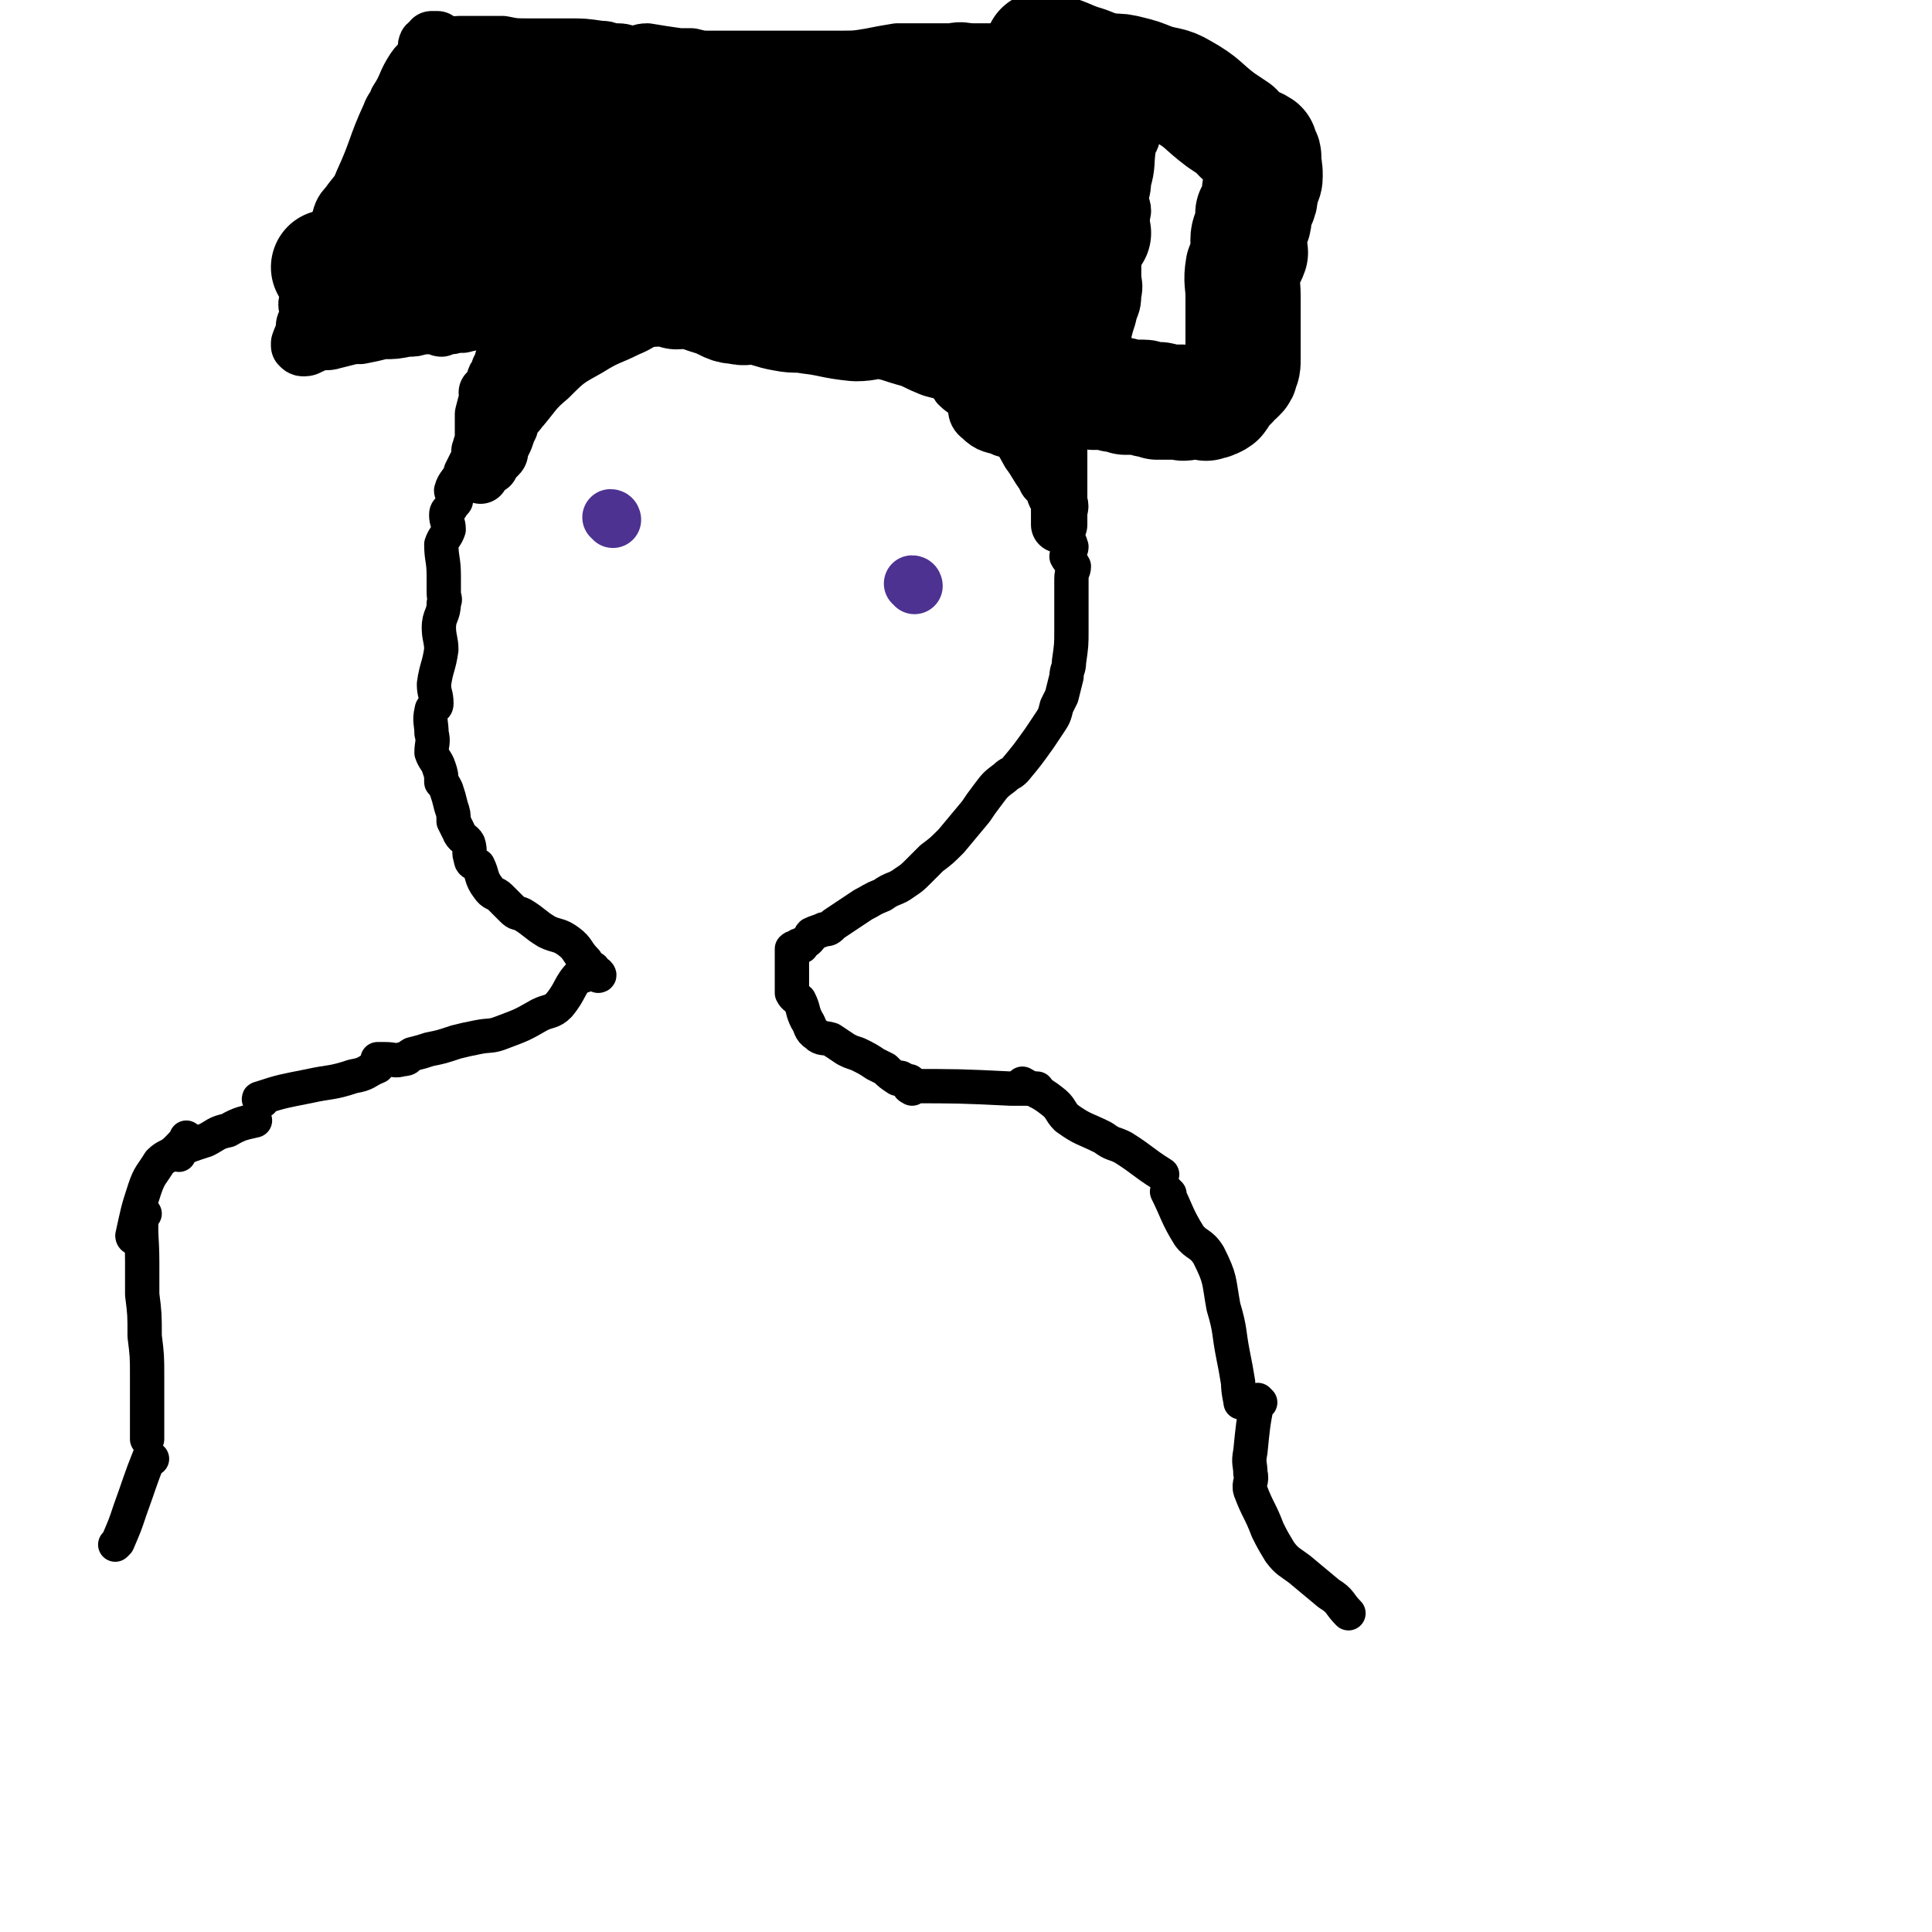
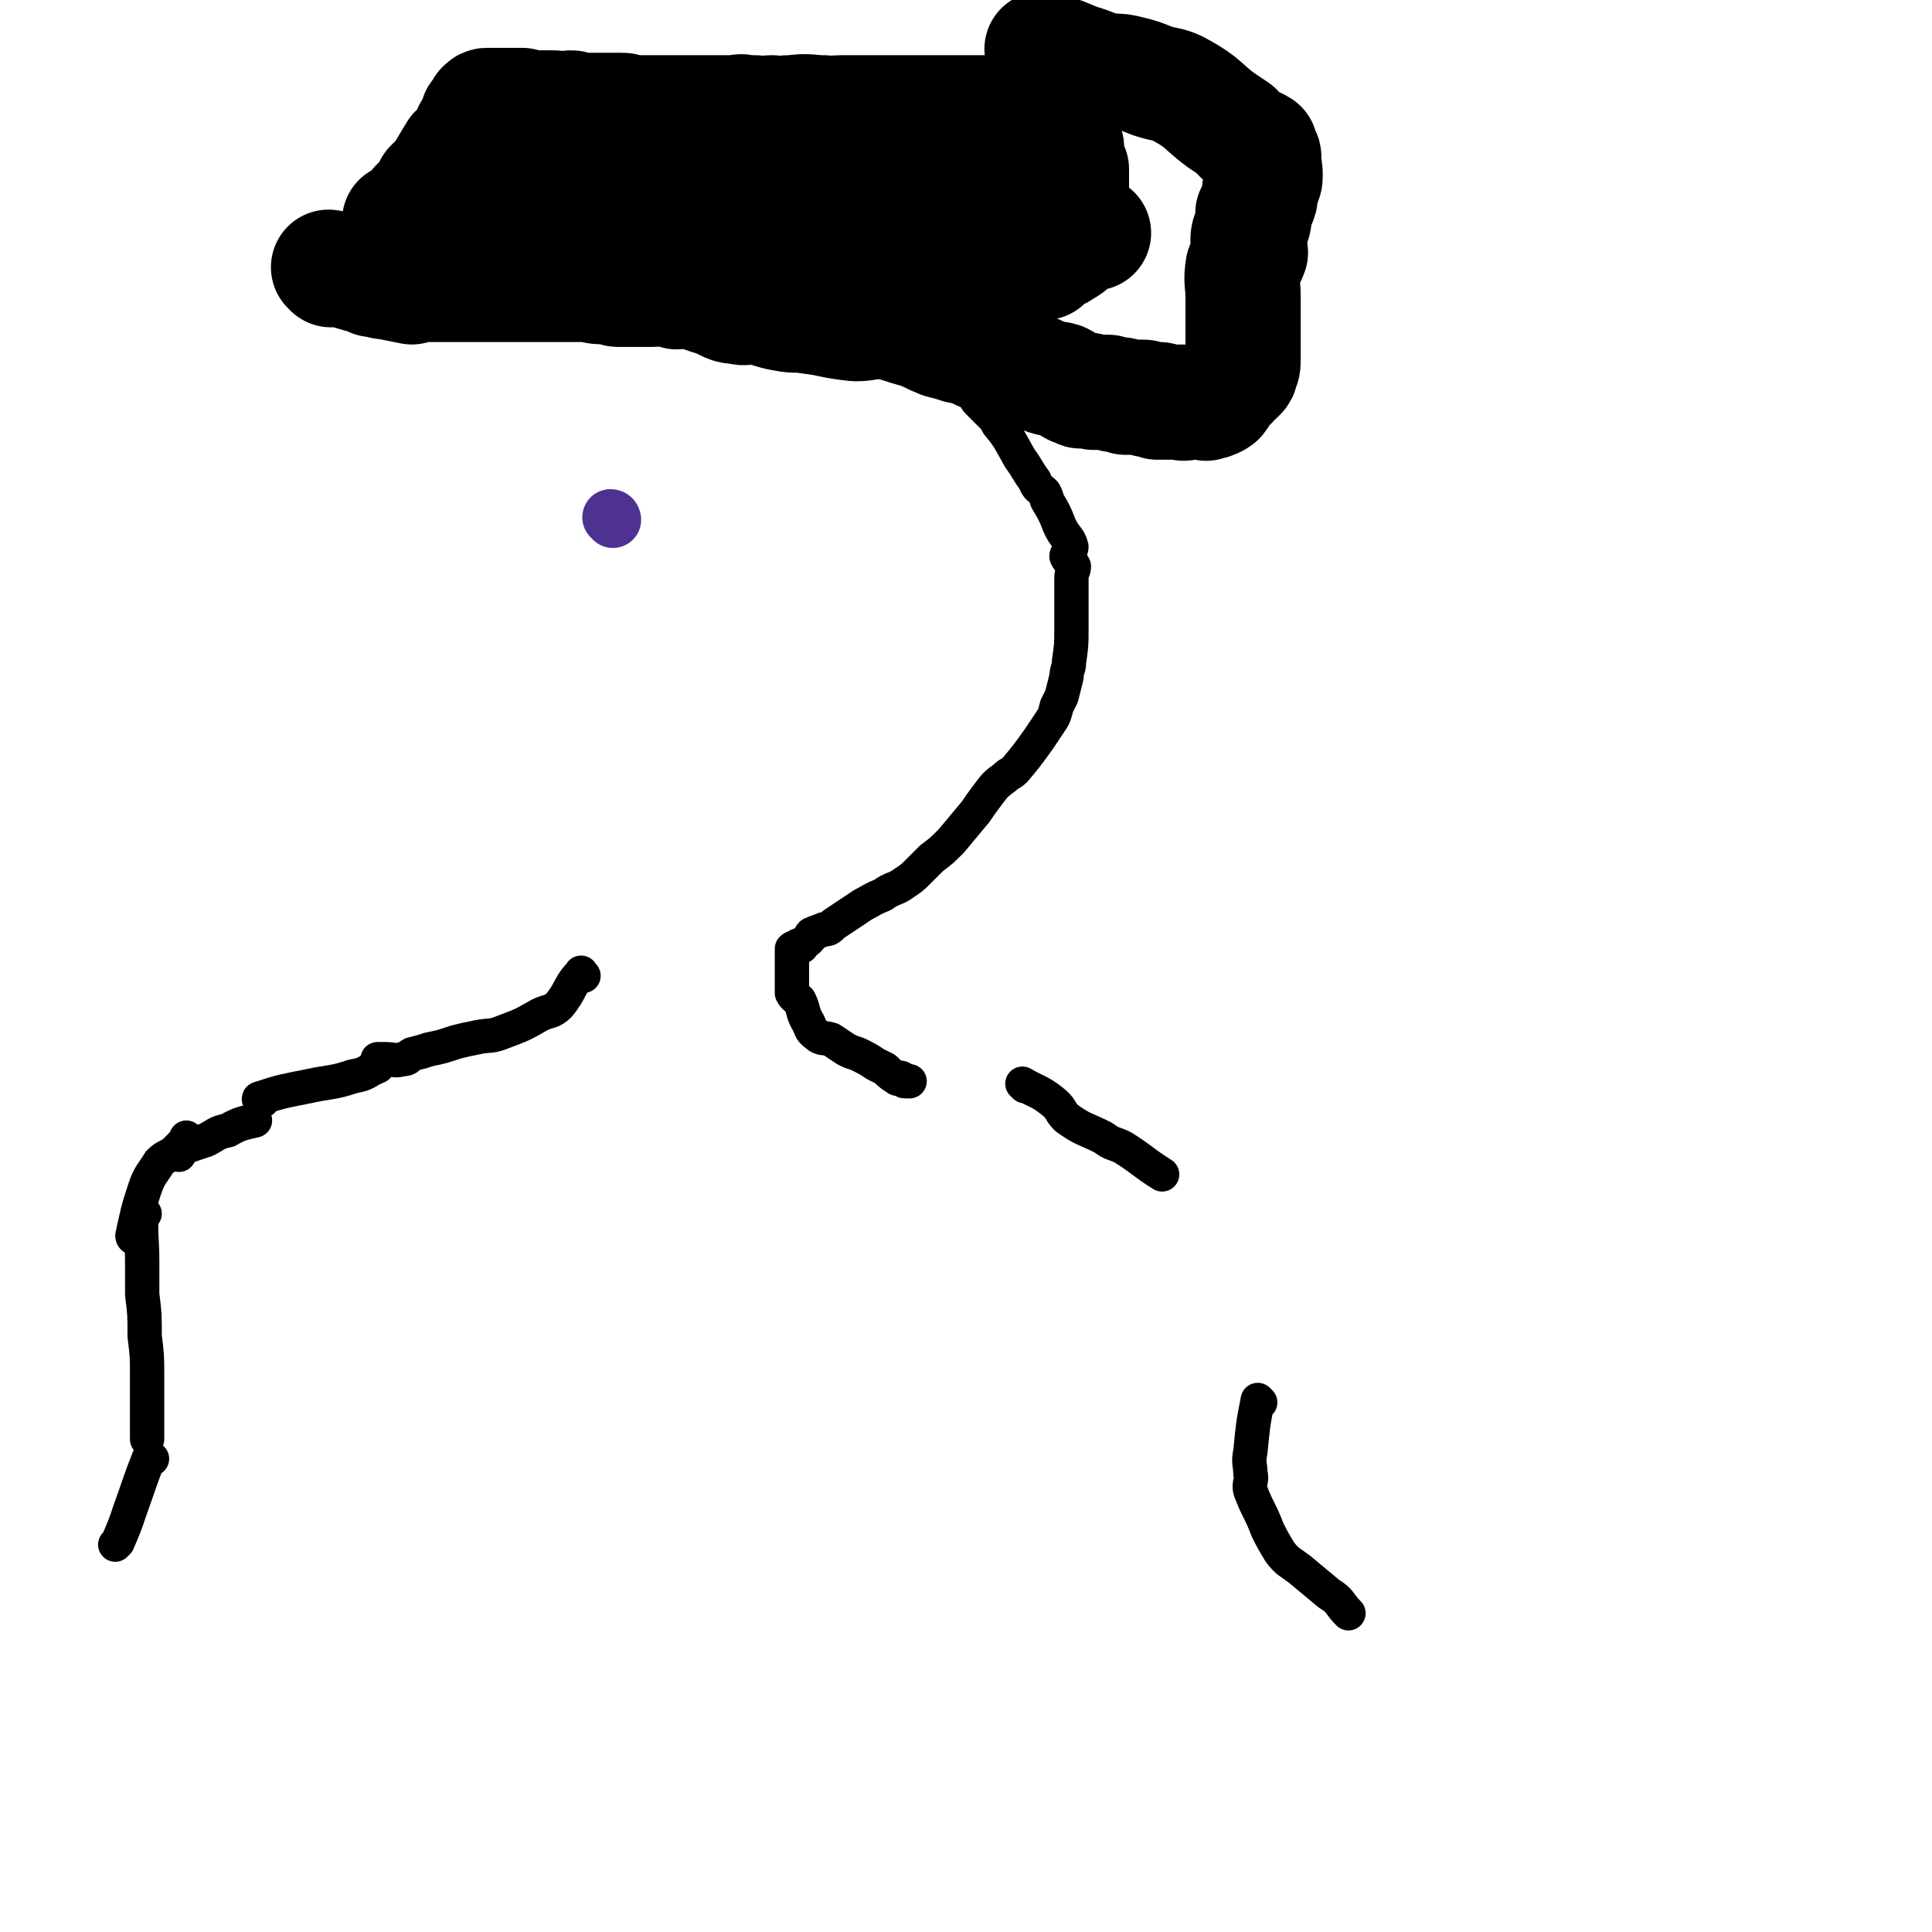
<svg xmlns="http://www.w3.org/2000/svg" viewBox="0 0 788 788" version="1.1">
  <g fill="none" stroke="#000000" stroke-width="14" stroke-linecap="round" stroke-linejoin="round">
-     <path d="M332,125c0,0 0,-1 -1,-1 -12,1 -12,2 -24,2 -9,1 -10,0 -19,1 -4,0 -3,1 -7,2 -10,2 -11,-1 -21,4 -15,6 -14,9 -28,18 -8,5 -8,5 -16,10 -6,4 -7,3 -12,8 -5,5 -4,6 -9,12 -3,3 -3,3 -5,7 -1,2 -1,2 -2,4 -1,4 -3,4 -4,8 0,2 2,2 2,4 0,1 -1,1 -2,3 -1,1 -2,1 -2,3 0,3 1,3 1,6 -1,3 -2,3 -3,6 0,6 1,6 1,13 0,3 0,3 0,7 0,2 1,2 0,4 0,5 -2,5 -2,10 0,4 1,5 1,9 -1,7 -2,7 -3,14 0,4 1,4 1,8 0,2 -2,1 -2,3 -1,4 0,5 0,9 1,4 0,4 0,8 1,3 2,3 3,6 1,3 1,3 1,6 1,1 1,1 2,3 1,3 1,3 2,7 1,3 1,3 1,6 1,2 1,2 2,4 1,3 3,3 4,5 1,3 0,4 1,6 0,2 1,2 3,3 2,4 1,5 4,9 2,3 3,2 5,4 3,3 3,3 5,5 2,2 2,1 4,2 5,3 5,4 10,7 4,2 5,1 9,4 4,3 3,4 7,8 1,2 1,2 3,3 0,0 0,1 0,1 1,1 2,1 2,1 1,1 0,1 0,1 " />
    <path d="M329,126c0,-1 -2,-1 -1,-1 8,1 9,1 18,4 12,5 12,6 24,13 0,0 0,0 0,0 4,3 4,3 8,5 3,2 3,2 6,4 3,2 3,2 6,4 3,2 3,2 6,4 2,2 1,3 3,5 3,3 3,3 6,6 1,1 1,1 2,3 5,6 5,7 9,14 3,4 3,5 6,9 1,3 2,3 4,5 1,2 1,2 1,3 3,5 3,5 5,10 2,5 4,5 5,9 0,2 -2,2 -2,4 1,2 2,2 3,4 0,2 -1,2 -1,5 0,5 0,5 0,10 0,2 0,2 0,5 0,3 0,3 0,6 0,6 0,6 -1,13 0,3 -1,3 -1,6 -1,4 -1,4 -2,8 -1,2 -1,2 -2,4 -1,4 -1,4 -3,7 -2,3 -2,3 -4,6 -5,7 -5,7 -10,13 -2,2 -2,1 -4,3 -4,3 -4,3 -7,7 -3,4 -3,4 -5,7 -5,6 -5,6 -10,12 -4,4 -4,4 -8,7 -3,3 -3,3 -5,5 -3,3 -3,3 -6,5 -4,3 -5,2 -9,5 -5,2 -4,2 -8,4 -3,2 -3,2 -6,4 -3,2 -3,2 -6,4 -2,2 -2,2 -4,2 -2,1 -3,1 -5,2 -1,1 0,1 -1,2 -1,1 -1,1 -3,2 0,0 0,0 0,0 0,1 0,1 0,1 -1,0 -1,-1 -2,0 0,0 0,0 0,0 -1,1 -1,0 -2,1 0,1 0,1 0,2 0,0 0,0 0,0 0,1 0,1 0,2 0,3 0,3 0,6 0,2 0,2 0,4 0,2 0,2 0,4 1,2 2,2 3,3 2,4 1,4 3,8 2,3 1,4 4,6 2,2 3,1 6,2 3,2 3,2 6,4 2,1 2,1 5,2 4,2 4,2 7,4 2,1 2,1 4,2 2,2 2,2 5,4 1,0 1,-1 2,0 1,0 0,1 1,1 1,0 1,0 2,0 " />
    <path d="M238,398c-1,0 -1,-2 -1,-1 -5,5 -4,7 -9,13 -3,3 -4,2 -8,4 -7,4 -7,4 -15,7 -5,2 -5,1 -10,2 -5,1 -5,1 -9,2 -6,2 -6,2 -11,3 -3,1 -3,1 -7,2 -2,1 -1,2 -4,2 -3,1 -3,0 -7,0 0,0 0,0 -1,0 0,0 0,0 0,0 -1,0 -1,0 -2,0 " />
-     <path d="M372,444c0,0 -2,-1 -1,-1 19,0 21,0 41,1 5,0 9,0 11,0 " />
    <path d="M107,449c-1,0 -2,-1 -1,-1 9,-3 10,-3 20,-5 9,-2 9,-1 18,-4 6,-1 5,-2 10,-4 " />
    <path d="M55,505c0,0 -1,0 -1,-1 2,-9 2,-10 5,-19 2,-6 3,-6 6,-11 3,-3 4,-2 7,-5 2,-2 4,-4 4,-5 " />
    <path d="M73,471c0,0 -1,-1 -1,-1 5,-3 6,-3 12,-5 4,-2 4,-3 9,-4 5,-3 7,-3 11,-4 " />
    <path d="M418,443c0,0 -1,-1 -1,-1 5,3 7,3 12,7 4,3 3,4 6,7 7,5 7,4 15,8 4,3 4,2 8,4 8,5 8,6 16,11 " />
-     <path d="M477,487c0,0 -1,-1 -1,-1 4,8 4,10 9,18 3,4 5,3 8,8 5,10 4,10 6,21 3,10 2,10 4,20 1,5 1,5 2,11 0,4 1,7 1,8 " />
    <path d="M59,495c0,0 -1,-1 -1,-1 -1,9 0,10 0,21 0,6 0,6 0,13 1,8 1,8 1,17 1,8 1,8 1,17 0,7 0,7 0,14 0,6 0,6 0,11 " />
    <path d="M62,595c0,0 -1,-1 -1,-1 -4,10 -4,11 -8,22 -2,6 -2,6 -5,13 -1,1 -1,1 -1,1 " />
    <path d="M514,572c0,0 -1,-1 -1,-1 -2,10 -2,11 -3,21 -1,5 0,5 0,9 1,3 -1,4 0,7 3,8 4,8 7,16 2,4 2,4 5,9 3,4 4,4 8,7 6,5 6,5 12,10 5,3 4,4 8,8 " />
  </g>
  <g fill="none" stroke="#4D3292" stroke-width="23" stroke-linecap="round" stroke-linejoin="round">
    <path d="M250,212c0,0 0,-1 -1,-1 " />
-     <path d="M373,239c0,0 0,-1 -1,-1 " />
  </g>
  <g fill="none" stroke="#000000" stroke-width="23" stroke-linecap="round" stroke-linejoin="round">
-     <path d="M204,176c0,-1 -1,-1 -1,-1 0,-1 1,0 2,-1 4,-3 4,-4 8,-8 5,-6 5,-7 11,-12 7,-7 7,-7 16,-12 8,-5 8,-4 16,-8 5,-2 5,-3 10,-5 6,-2 6,-1 12,-3 7,-3 6,-3 13,-6 3,-2 3,-2 7,-3 3,-1 3,0 6,-1 9,-3 9,-3 17,-6 6,-2 6,-2 11,-4 6,-1 6,-1 13,-3 3,-1 3,-1 7,-1 5,-1 5,0 10,0 3,0 3,-1 7,-1 4,0 4,0 8,0 6,1 6,1 12,2 3,1 4,0 6,2 2,0 1,1 2,2 3,3 4,3 7,5 3,1 3,1 5,3 4,4 4,4 7,8 1,1 1,2 2,3 2,3 3,3 5,6 1,2 -1,3 0,5 2,4 3,4 5,9 1,1 2,1 2,2 0,1 -1,1 -1,3 0,2 -1,2 0,4 1,6 3,6 4,12 1,3 -1,3 -1,7 0,3 0,3 0,5 0,3 0,3 0,5 0,4 0,4 0,8 0,5 0,5 0,10 0,1 0,1 0,3 0,3 0,3 0,6 0,1 0,1 0,2 0,0 0,1 0,1 0,0 0,-1 0,-1 0,-1 0,-1 0,-2 0,-1 0,-1 0,-2 0,-2 1,-2 0,-4 -1,-3 -2,-3 -2,-5 -1,-2 1,-2 1,-4 -1,-3 -2,-3 -3,-6 -1,-3 0,-3 -1,-6 -3,-5 -3,-5 -6,-10 -1,-2 -1,-2 -2,-4 -2,-6 -2,-6 -4,-12 -2,-4 -1,-4 -4,-7 -4,-6 -4,-6 -10,-12 -3,-3 -4,-2 -7,-4 -3,-3 -2,-3 -4,-5 -3,-3 -3,-3 -7,-6 -4,-3 -5,-3 -9,-6 -4,-3 -4,-3 -8,-6 -1,0 -1,0 -1,0 -3,-1 -2,-2 -5,-3 -1,0 -2,0 -3,-1 -1,0 -1,-1 -3,-1 -1,-1 -1,-1 -2,-1 0,0 0,0 -1,-1 0,0 0,0 -1,1 -1,0 -1,0 -1,0 0,1 1,1 2,2 0,0 0,0 0,1 0,0 -1,0 0,0 3,3 3,3 6,6 3,2 3,2 6,5 2,3 2,4 4,7 3,3 4,3 6,6 8,8 8,8 14,17 3,3 2,4 4,7 3,3 4,2 6,6 2,3 0,5 3,7 4,4 5,3 11,5 0,0 0,0 0,0 -1,0 -1,0 -1,0 -1,0 0,-1 0,-2 0,-1 0,-1 0,-3 -1,-1 -2,-1 -3,-2 -1,-2 0,-2 -1,-3 -5,-6 -5,-6 -9,-11 -1,-1 -1,-1 -2,-3 -1,-1 -1,-1 -2,-2 -9,-6 -9,-6 -18,-10 -3,-3 -3,-3 -8,-4 -6,-2 -6,-1 -12,-3 -5,-1 -5,-2 -9,-4 -7,-2 -7,-2 -14,-3 -11,-3 -11,-3 -22,-5 -6,-2 -6,-1 -11,-2 -6,-1 -6,-2 -12,-3 -11,-1 -11,-1 -22,-1 -8,0 -9,0 -17,1 -3,1 -3,2 -6,3 -1,1 -2,0 -3,1 -2,2 -2,2 -3,4 -1,1 0,1 0,2 -1,1 0,1 0,2 0,0 0,0 0,1 0,0 0,0 0,1 0,0 0,0 0,0 0,0 0,0 0,1 0,0 0,0 0,1 -2,2 -3,1 -4,3 -1,1 1,1 0,2 0,1 -1,0 -2,1 -1,0 -1,0 -2,1 0,1 0,2 0,3 -1,0 -2,0 -3,0 0,0 1,0 1,1 0,1 -1,1 -2,2 -1,0 -1,0 -2,0 0,0 1,0 1,1 -1,1 -2,1 -3,2 0,1 1,1 1,1 0,2 -1,2 -2,3 -1,1 -1,1 -2,2 -1,1 -1,1 -1,3 -1,2 0,2 -1,3 -1,2 -2,2 -3,3 0,1 2,2 1,3 -1,3 -2,3 -4,6 -1,1 -1,1 -1,3 -1,2 -1,2 -2,5 -1,2 -1,2 -2,4 0,2 0,2 -1,3 -2,2 -2,2 -3,4 -1,0 -1,0 -2,1 -1,0 -1,0 -2,1 0,1 -1,1 -1,1 0,0 0,0 1,1 0,0 0,0 0,0 0,0 0,-1 0,-2 0,0 0,0 0,-1 0,0 0,0 0,-1 0,0 0,0 0,-1 0,-1 0,-1 0,-1 0,-1 0,-1 0,-1 0,0 0,0 0,-1 0,0 0,0 0,0 0,-1 0,-1 0,-1 0,0 0,0 0,-1 0,0 -1,0 0,0 0,-2 0,-2 1,-3 0,0 0,0 0,0 0,0 0,0 0,-1 0,0 0,0 0,0 0,-1 0,-1 0,-2 0,-1 0,-1 0,-2 0,-1 0,-1 0,-1 0,0 0,0 0,-1 0,-1 0,-1 0,-1 0,0 0,0 0,0 0,-1 0,-1 0,-2 0,-1 0,-1 0,-2 1,-4 1,-4 2,-7 0,0 0,0 0,-1 0,-1 -1,-1 0,-1 1,-1 2,-1 2,-2 1,-1 0,-2 1,-4 1,-1 2,-1 2,-2 1,0 0,1 0,1 -1,-1 0,-1 0,-2 0,0 -1,0 0,-1 1,-1 1,-1 2,-3 0,0 -1,0 -1,0 1,-1 2,-1 3,-2 0,-1 -2,-1 -1,-2 0,-2 2,-2 2,-3 0,0 -1,0 -1,0 1,-2 2,-2 3,-4 1,-1 0,-2 1,-3 3,-4 3,-3 6,-7 1,-1 0,-1 1,-2 1,-1 1,-1 3,-2 1,-1 1,-1 2,-2 0,-1 -1,-1 -1,-1 0,-1 2,-1 2,-1 0,0 -1,0 -2,1 -1,0 0,0 0,1 -1,2 -1,2 -3,4 0,0 0,1 -1,1 -1,1 -1,1 -2,2 -1,1 0,1 -1,2 -1,0 -1,0 -2,0 -1,0 -1,0 -2,0 -2,0 -2,0 -4,1 -1,0 -1,0 -2,0 -1,0 -1,0 -2,0 -1,0 -1,0 -3,0 -2,0 -2,-1 -4,0 -1,0 -1,0 -2,0 -3,1 -3,2 -5,2 -2,1 -2,0 -4,0 -1,0 -1,1 -2,1 -1,0 -1,-1 -2,0 -1,0 -1,0 -2,1 -1,0 -1,-1 -3,-1 -1,0 -1,0 -1,0 -2,0 -2,0 -4,0 -3,1 -3,1 -6,1 -5,1 -5,1 -10,1 -4,1 -4,1 -9,2 -2,0 -2,0 -3,0 -4,1 -4,1 -8,2 -3,1 -3,0 -7,1 -1,0 -1,0 -2,0 0,1 0,1 0,1 -1,0 -1,1 -3,1 0,0 -1,-1 -1,-1 0,1 1,1 1,1 -1,0 -1,0 -2,-1 0,0 0,0 0,0 0,-1 0,-1 0,-1 1,-3 2,-4 2,-7 1,0 0,0 0,0 0,-2 2,-2 2,-4 0,-3 -1,-3 -1,-5 0,-1 2,-1 2,-1 0,-2 0,-2 0,-3 0,-2 -1,-2 0,-3 0,-1 2,0 2,-1 1,-1 -1,-2 -1,-4 1,-1 3,0 3,-1 0,-1 -1,-1 -1,-3 1,-2 1,-2 2,-5 3,-4 4,-4 6,-9 1,-3 0,-3 1,-6 1,-3 2,-3 4,-6 3,-4 3,-3 5,-8 6,-13 5,-14 11,-27 1,-3 2,-3 3,-6 4,-6 3,-7 7,-13 2,-3 3,-2 5,-6 1,-1 -1,-2 0,-4 1,-1 3,-1 4,-2 0,0 -2,0 -2,0 1,0 2,0 2,0 1,0 0,0 0,0 0,1 0,2 0,2 1,0 1,0 2,0 2,0 2,0 4,0 1,1 1,0 3,0 3,0 3,0 6,0 3,0 3,0 5,0 4,0 4,0 7,0 5,1 5,1 11,1 3,0 3,0 7,0 1,0 1,0 2,0 3,0 3,0 7,0 6,0 6,0 13,1 2,0 2,0 4,1 2,0 2,0 3,0 3,0 3,1 7,1 2,0 2,-1 5,-1 6,1 6,1 13,2 3,0 3,0 5,0 4,1 4,1 7,1 5,0 5,0 10,0 4,0 4,0 8,0 3,0 3,0 6,0 3,0 3,0 6,0 6,0 6,0 12,0 6,0 6,0 12,0 6,0 6,0 12,-1 5,-1 5,-1 11,-2 5,0 5,0 11,0 6,0 6,0 11,0 5,-1 5,0 9,0 10,0 10,0 21,0 3,0 3,0 7,0 5,0 5,1 11,1 4,1 5,0 9,1 3,1 3,2 6,3 2,1 2,1 3,1 3,1 3,1 6,2 1,1 1,1 2,1 2,1 2,0 3,1 0,1 -1,1 -1,2 0,0 0,1 0,1 0,2 1,2 0,5 -1,2 -2,2 -2,5 -1,1 0,1 0,3 1,3 1,3 0,6 0,4 -1,3 -2,7 -1,7 0,7 -2,14 0,4 -1,4 -1,8 0,2 1,2 1,4 -1,6 -2,6 -3,11 -1,8 -1,8 -1,15 0,4 1,4 0,8 0,5 -1,4 -2,9 -1,3 -1,3 -2,7 0,7 1,7 0,14 -1,3 -1,3 -2,5 0,2 0,2 0,3 0,2 1,2 0,3 -1,2 -2,2 -2,3 -1,2 0,2 0,4 1,0 1,1 0,1 0,1 -2,2 -2,2 0,0 1,-2 1,-3 -1,-3 -2,-3 -2,-6 -2,-4 -2,-4 -2,-8 0,-5 1,-5 1,-9 -1,-5 -1,-5 -2,-9 0,-2 -1,-2 -1,-4 0,-3 1,-3 1,-7 0,-4 0,-4 0,-8 0,-9 -1,-9 -1,-18 -1,-4 0,-4 0,-7 -1,-5 -2,-5 -3,-10 -2,-9 -2,-9 -4,-18 -2,-10 -1,-10 -3,-21 -1,-3 0,-3 -2,-6 -2,-3 -3,-2 -4,-4 -1,-1 -1,-2 -1,-2 0,0 0,1 1,2 0,3 0,3 0,6 0,3 -1,3 0,5 0,3 2,3 2,7 0,5 -1,6 -1,12 0,7 0,7 0,14 0,10 -1,10 -1,20 -1,5 0,5 0,9 -1,8 -2,8 -3,15 0,6 1,6 1,13 0,4 -2,4 -2,9 -1,3 0,3 0,7 0,0 0,0 0,0 1,-1 2,0 2,-1 1,-4 0,-5 0,-10 0,-3 0,-3 0,-7 0,-3 -1,-2 -2,-5 -1,-5 -2,-5 -2,-11 -1,-12 0,-12 -1,-24 0,-7 -2,-6 -2,-13 -1,-4 0,-4 1,-8 0,-9 0,-9 0,-19 0,-7 -1,-7 0,-15 0,-5 1,-5 2,-10 1,-7 1,-8 2,-15 0,0 -1,1 -1,1 -1,0 0,-2 0,-2 0,1 0,2 0,4 0,3 0,3 0,7 0,4 0,4 0,9 0,12 2,13 1,25 0,8 -2,8 -2,16 0,5 1,5 1,11 0,10 0,10 0,19 0,6 0,6 0,11 0,6 0,6 0,11 0,0 0,0 0,0 0,1 -1,0 -1,0 1,-4 1,-4 2,-8 1,-4 2,-4 3,-8 0,-2 -1,-2 -1,-4 0,-4 0,-4 0,-8 0,-2 -1,-2 -2,-3 0,-2 1,-3 0,-3 -1,-1 -3,0 -4,0 -1,-1 1,-2 1,-3 0,-1 -2,-1 -2,-2 0,0 1,-1 1,0 -1,0 -2,0 -3,1 0,0 0,0 -1,0 -1,1 -1,2 -2,2 -2,1 -2,1 -4,1 -10,0 -10,-1 -19,-1 -9,1 -9,1 -17,2 -7,1 -7,0 -14,1 -10,2 -10,2 -20,4 -9,1 -9,0 -18,2 -7,1 -7,1 -14,2 -8,1 -8,1 -16,2 -7,1 -7,2 -14,2 -8,0 -8,0 -16,0 -8,0 -8,1 -17,1 -12,-1 -12,-1 -25,-2 -4,0 -4,1 -8,1 -7,-1 -7,-2 -15,-2 -5,-1 -5,0 -9,-1 -5,0 -5,0 -10,-1 -2,0 -2,0 -5,0 -2,-1 -2,-1 -4,-1 -2,0 -2,0 -4,0 0,0 0,0 0,0 -1,0 -2,0 -2,0 1,1 3,1 5,2 1,0 0,1 1,1 2,1 2,-1 4,0 6,1 6,2 12,3 4,1 4,0 9,1 6,0 6,0 12,1 4,1 4,1 8,2 11,2 11,1 23,3 4,1 4,2 8,3 4,0 4,0 7,1 6,2 6,3 13,4 9,2 9,1 19,2 5,0 5,0 9,1 3,0 3,0 6,1 5,1 5,1 9,2 0,1 1,1 1,0 " />
-   </g>
+     </g>
  <g fill="none" stroke="#000000" stroke-width="47" stroke-linecap="round" stroke-linejoin="round">
    <path d="M135,110c0,0 -1,-1 -1,-1 7,1 8,2 16,4 1,0 1,0 2,1 3,0 3,1 6,1 5,1 5,1 10,2 1,0 1,-1 1,-1 5,0 5,0 9,0 2,0 2,0 3,0 1,0 1,0 1,0 1,0 1,0 2,0 2,0 2,0 4,0 2,0 2,0 4,0 1,0 1,0 1,0 3,0 3,0 7,0 2,0 2,0 5,0 2,0 2,0 3,0 2,0 2,0 4,0 0,0 0,0 0,0 2,0 2,0 4,0 4,0 4,0 7,0 1,0 1,0 3,0 3,0 3,0 6,0 1,0 1,0 2,0 3,0 3,0 6,0 4,1 4,1 9,1 2,0 2,1 3,1 3,0 4,0 7,0 3,0 3,0 7,0 3,0 3,-1 6,0 2,0 2,0 4,1 3,0 3,-1 6,-1 5,0 5,0 9,0 5,0 5,0 9,0 8,0 8,0 16,0 4,0 4,0 8,0 5,0 5,0 11,-1 9,-1 9,-2 18,-3 8,-1 8,-1 17,-2 1,0 1,-1 2,-1 6,-1 6,0 11,-1 6,0 6,1 12,0 4,0 4,-1 7,-1 2,0 2,1 4,1 1,-1 1,-1 2,-1 3,-1 3,-1 6,-1 5,0 5,0 9,-1 2,0 2,0 3,0 0,-1 0,-1 1,-2 0,0 0,0 1,0 2,-1 2,-1 3,-2 1,0 1,0 2,-1 1,0 1,-1 2,-1 0,-1 1,0 1,-1 0,0 0,0 -1,-1 0,-1 0,-1 0,-1 1,-1 2,-1 3,-2 0,0 -1,-1 -1,-2 0,0 0,0 0,-1 0,0 0,0 0,-1 0,0 0,0 0,-1 0,0 0,0 0,0 0,-1 0,-1 0,-1 0,-1 0,-1 0,-1 0,0 0,0 0,-1 0,0 0,0 0,0 0,-1 0,-1 0,-1 0,-1 0,-1 0,-2 0,0 0,0 0,0 0,-1 0,-1 0,-2 0,0 0,0 0,0 0,-1 0,-1 0,-2 0,0 0,0 0,0 0,-1 0,-1 0,-1 0,0 0,0 0,0 0,-1 0,-1 0,-2 0,0 0,0 0,-1 0,0 0,0 0,-1 0,0 0,0 0,-1 0,0 0,0 0,0 0,0 0,0 0,-1 0,-1 0,-1 0,-1 0,0 0,0 0,0 0,-1 0,-1 0,-1 0,0 0,0 0,-1 0,0 0,0 0,0 0,0 0,0 0,-1 0,0 0,-1 0,-1 -1,0 -1,0 -2,0 0,0 0,-1 0,-1 0,0 0,0 0,0 0,-1 0,-1 0,-1 0,0 0,0 0,-1 0,0 0,0 0,0 0,-1 0,-1 0,-1 0,0 0,0 0,-1 0,0 0,0 0,-1 0,0 0,0 0,-1 0,0 0,0 0,-1 0,-1 0,-1 0,-1 -1,-3 -2,-3 -2,-6 0,-1 0,-1 1,-3 0,0 0,0 0,0 0,0 0,0 0,0 0,-1 0,-1 0,-1 0,0 0,0 0,0 -1,-1 -1,0 -2,0 -1,-1 -1,-1 -1,-1 -1,0 -1,0 -2,-1 -1,0 -1,0 -2,-1 -1,0 -1,1 -1,1 -3,0 -3,0 -5,0 -1,0 0,-1 -1,-1 -1,0 -1,0 -1,0 -1,0 -1,0 -1,0 -1,0 -1,0 -2,-1 -1,0 -1,0 -2,0 -1,0 -1,0 -1,0 -1,0 -1,0 -2,0 -1,0 -1,0 -2,0 -2,0 -2,0 -4,0 -5,0 -5,0 -11,0 -3,0 -3,0 -7,0 -2,0 -2,0 -3,0 -5,0 -5,0 -9,0 -2,0 -2,0 -4,0 -7,0 -7,0 -14,0 -3,0 -3,0 -5,0 -5,0 -5,0 -9,0 -4,0 -4,1 -7,0 -6,0 -6,-1 -13,0 -3,0 -3,0 -6,1 -1,0 -1,0 -2,-1 -4,0 -4,1 -7,0 -2,0 -2,0 -5,0 -1,-1 -1,0 -2,0 -2,0 -2,0 -3,0 -3,0 -3,0 -6,0 -2,0 -2,0 -5,0 -1,0 -1,0 -2,0 -2,0 -2,0 -4,0 -1,0 -1,0 -1,0 -4,0 -4,0 -7,0 0,0 0,0 0,0 -3,0 -3,0 -6,0 -2,0 -2,0 -4,0 -2,0 -2,0 -3,0 -2,0 -2,0 -4,0 -1,0 -1,-1 -2,-1 -2,0 -2,0 -4,0 0,0 0,0 -1,0 -2,0 -2,0 -4,0 0,0 0,0 -1,0 -3,0 -3,0 -7,0 -1,0 -2,1 -3,0 -1,0 0,-1 -1,-1 -2,0 -2,1 -4,1 -2,-1 -2,-1 -5,-1 -1,0 -1,0 -3,0 -1,0 -1,0 -3,0 0,0 0,0 -1,0 -2,0 -2,0 -4,-1 -2,0 -2,0 -3,0 -2,0 -2,0 -3,0 -1,0 -1,0 -2,0 -2,0 -2,0 -5,0 0,0 0,0 -1,0 -1,0 -1,0 -2,1 0,0 0,1 0,2 0,0 0,0 0,0 0,0 0,0 0,0 -1,1 -2,1 -2,1 -1,1 1,2 1,3 -1,1 -2,1 -3,2 -1,1 -1,1 -1,2 -1,2 -1,2 -2,4 -1,2 -2,2 -4,4 -3,5 -3,5 -6,10 -2,2 -2,2 -4,4 -1,2 -1,2 -2,4 -2,2 -2,2 -4,4 -1,2 -1,2 -2,4 -1,0 -1,0 -2,1 -1,1 -1,1 -2,1 0,1 -1,0 -1,0 0,1 0,1 1,1 0,0 0,0 0,0 0,1 0,1 0,2 0,0 0,0 0,1 0,0 0,0 0,0 0,1 -1,1 0,1 1,0 1,0 2,0 0,0 0,0 1,0 1,-1 1,-1 1,-1 2,-1 2,-1 4,-2 2,0 3,1 4,1 2,-1 1,-1 2,-2 4,-1 4,-1 7,-1 1,-1 1,-1 2,-1 7,0 7,0 13,1 2,0 2,0 4,0 2,0 2,0 4,0 4,0 4,-1 8,0 7,0 7,0 13,0 5,0 5,0 9,0 4,0 4,0 8,0 7,0 7,1 14,0 8,0 8,-1 16,-1 6,-1 6,-1 11,-1 6,-1 6,-1 12,-2 6,0 6,-1 11,-2 9,-1 9,0 19,-1 8,-1 8,-1 16,-2 6,0 6,0 13,-1 6,0 6,1 12,1 5,0 5,0 10,0 5,0 5,0 10,0 6,0 6,0 13,1 6,0 6,1 12,1 2,0 3,0 5,1 2,0 1,1 3,2 4,1 5,0 9,2 2,0 2,1 4,2 2,1 2,0 3,1 1,1 2,0 3,1 0,1 -2,1 -2,2 0,1 1,1 3,1 0,0 0,0 1,0 1,0 2,0 2,0 -1,0 -2,0 -3,0 -1,-1 -1,-1 -2,-2 -1,-1 -1,-2 -2,-3 -2,-2 -3,-1 -5,-3 -1,-1 -1,-1 -1,-1 -3,-1 -3,-1 -7,-2 -5,-1 -5,0 -11,-1 -7,-2 -7,-2 -15,-3 -4,-1 -4,0 -9,-1 -5,-1 -5,-1 -11,-2 -3,-1 -3,0 -6,-1 -7,0 -7,-1 -14,-1 -14,-2 -14,-2 -29,-2 -3,0 -3,0 -7,0 -3,0 -3,0 -7,0 -7,0 -7,0 -14,0 -10,0 -10,0 -21,0 -6,0 -6,-1 -12,0 -6,0 -6,0 -12,0 -2,1 -2,0 -4,0 -4,0 -4,0 -8,1 -3,0 -3,0 -5,1 -3,0 -4,0 -6,0 -2,1 -2,1 -4,2 -1,0 -1,0 -2,0 -2,1 -2,1 -3,1 -1,1 -1,0 -2,1 0,0 0,0 0,1 0,0 1,0 0,0 -1,1 -1,1 -2,1 0,0 0,0 -1,0 -1,0 -1,0 -1,0 -2,0 -2,0 -4,0 -2,0 -3,0 -4,1 -1,0 -1,0 -1,0 -2,1 -2,1 -4,1 -5,1 -5,1 -9,2 -1,0 -1,1 -2,1 -1,1 -1,0 -2,1 -1,0 -1,0 -2,0 -3,2 -3,2 -5,3 -1,1 -1,0 -2,0 0,1 0,1 -1,1 0,0 -1,0 -1,0 0,0 1,0 1,0 2,1 2,2 3,3 1,0 1,1 2,1 3,0 3,0 5,0 2,1 1,2 3,2 4,1 4,0 7,1 2,0 2,1 4,1 3,1 3,0 7,1 3,1 3,1 6,2 5,2 5,1 9,2 7,2 7,2 14,4 4,1 4,1 8,2 4,1 4,2 8,3 6,1 6,0 12,2 10,3 10,4 20,7 5,2 5,3 9,3 3,1 3,0 6,0 7,1 7,2 13,3 5,1 5,0 10,1 9,1 9,2 19,3 5,0 5,-1 10,-1 8,1 8,2 16,4 5,2 4,2 9,4 4,1 4,1 7,2 5,1 5,1 9,3 3,1 3,0 6,1 5,2 6,2 11,4 1,1 1,1 2,2 2,1 2,1 4,1 2,1 2,1 4,2 3,1 3,0 6,1 4,2 3,3 7,4 1,1 1,0 2,0 2,0 2,0 4,1 3,0 3,0 6,0 2,1 2,1 4,1 2,0 2,0 3,1 1,0 1,0 2,0 2,0 2,0 5,0 1,0 1,0 2,1 2,0 2,0 4,1 0,0 0,-1 1,-1 1,0 1,1 1,1 1,0 1,0 2,0 2,0 2,0 4,0 1,0 1,0 2,0 1,1 1,0 3,0 3,0 3,0 6,0 1,0 1,1 1,0 2,0 2,0 4,-1 0,-1 1,0 1,-1 1,-1 1,-1 1,-2 1,-1 1,-1 2,-2 1,-1 1,-1 2,-2 0,-1 0,-1 1,-2 1,0 1,0 2,-1 1,-1 1,-1 1,-2 1,-2 1,-2 1,-5 0,-1 0,-1 0,-2 0,-1 0,-1 0,-2 0,-2 0,-2 0,-3 0,-2 0,-2 0,-4 0,-2 0,-2 0,-4 0,-2 0,-2 0,-5 0,-3 0,-3 0,-5 0,-6 -1,-6 0,-12 1,-3 2,-3 3,-6 0,-2 -1,-2 -1,-5 0,-3 1,-3 2,-7 1,-2 0,-2 0,-4 1,-2 1,-2 2,-4 1,-2 1,-2 1,-4 1,-1 -1,-1 0,-2 0,-3 2,-2 2,-5 0,-3 0,-3 -1,-6 0,-2 1,-2 0,-3 0,-1 -1,0 -2,-1 0,-1 1,-1 1,-2 -3,-2 -4,-1 -7,-4 -2,-1 -1,-1 -3,-3 -3,-2 -3,-2 -6,-4 -8,-6 -7,-7 -16,-12 -5,-3 -6,-2 -12,-4 -5,-2 -5,-2 -9,-3 -4,-1 -4,-1 -8,-1 -5,-1 -5,-1 -10,-3 -7,-2 -7,-3 -14,-5 -1,-1 -1,0 -2,0 -1,0 -2,-1 -2,-1 " />
  </g>
</svg>